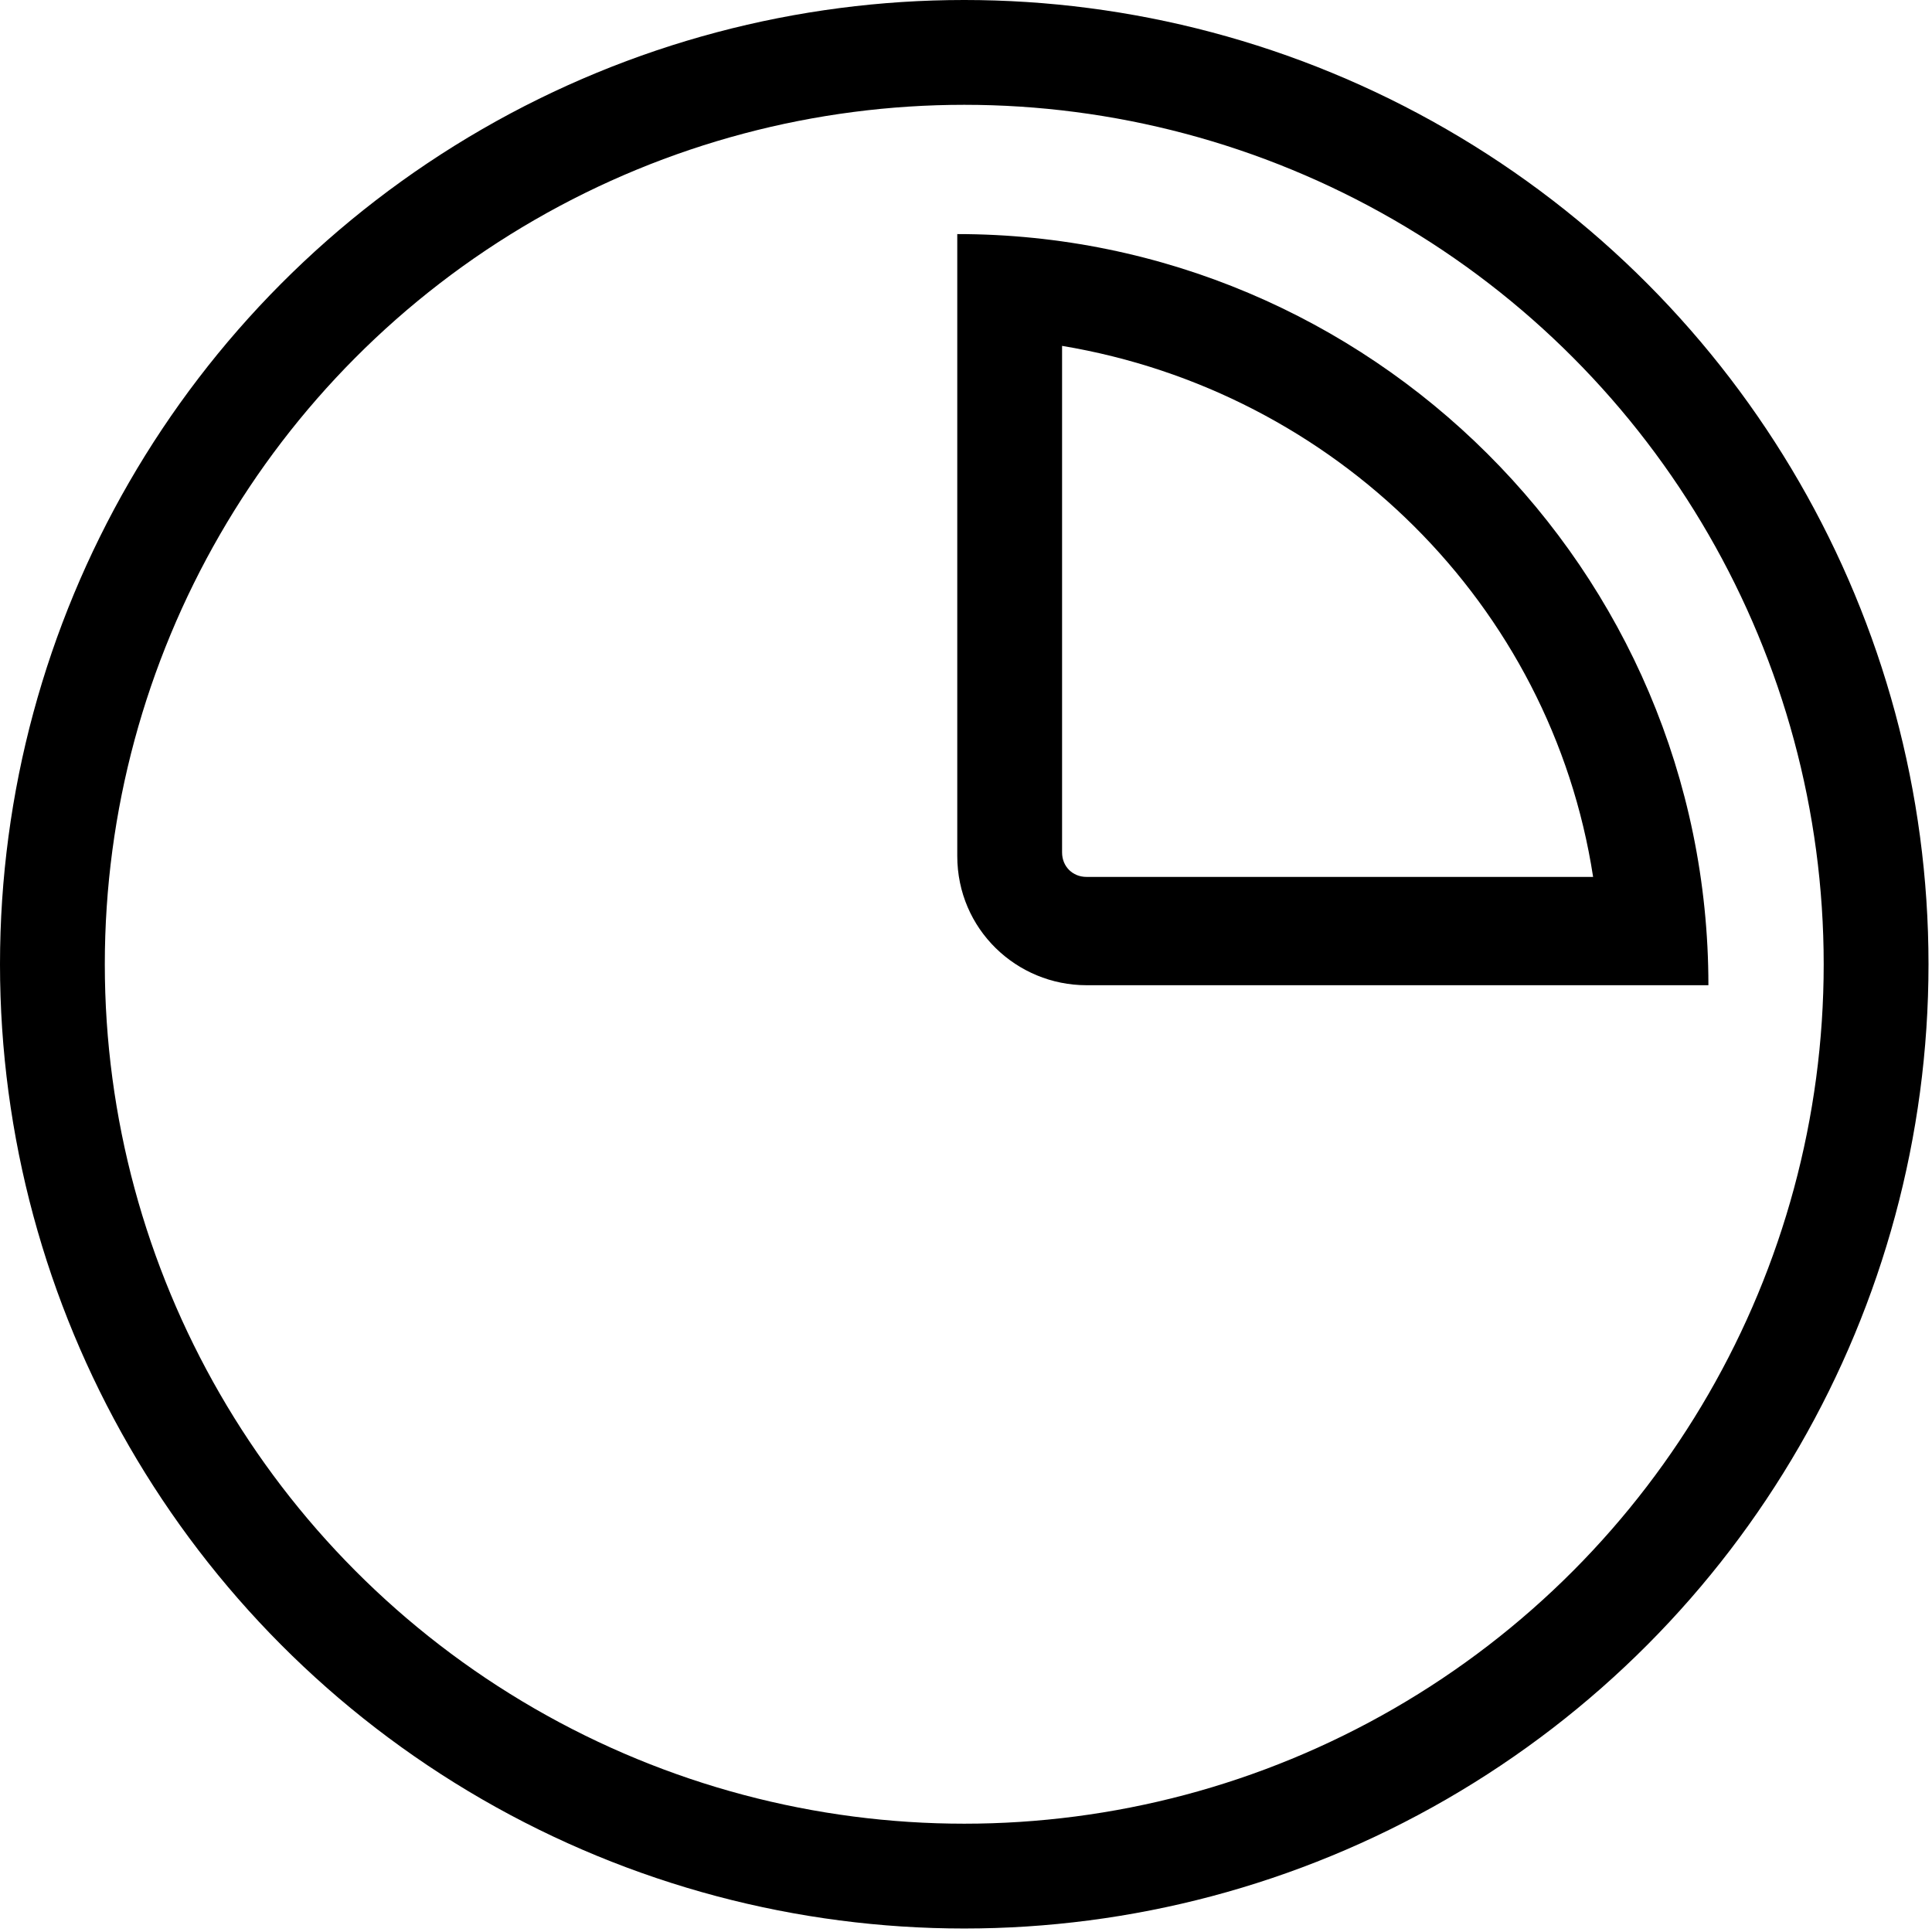
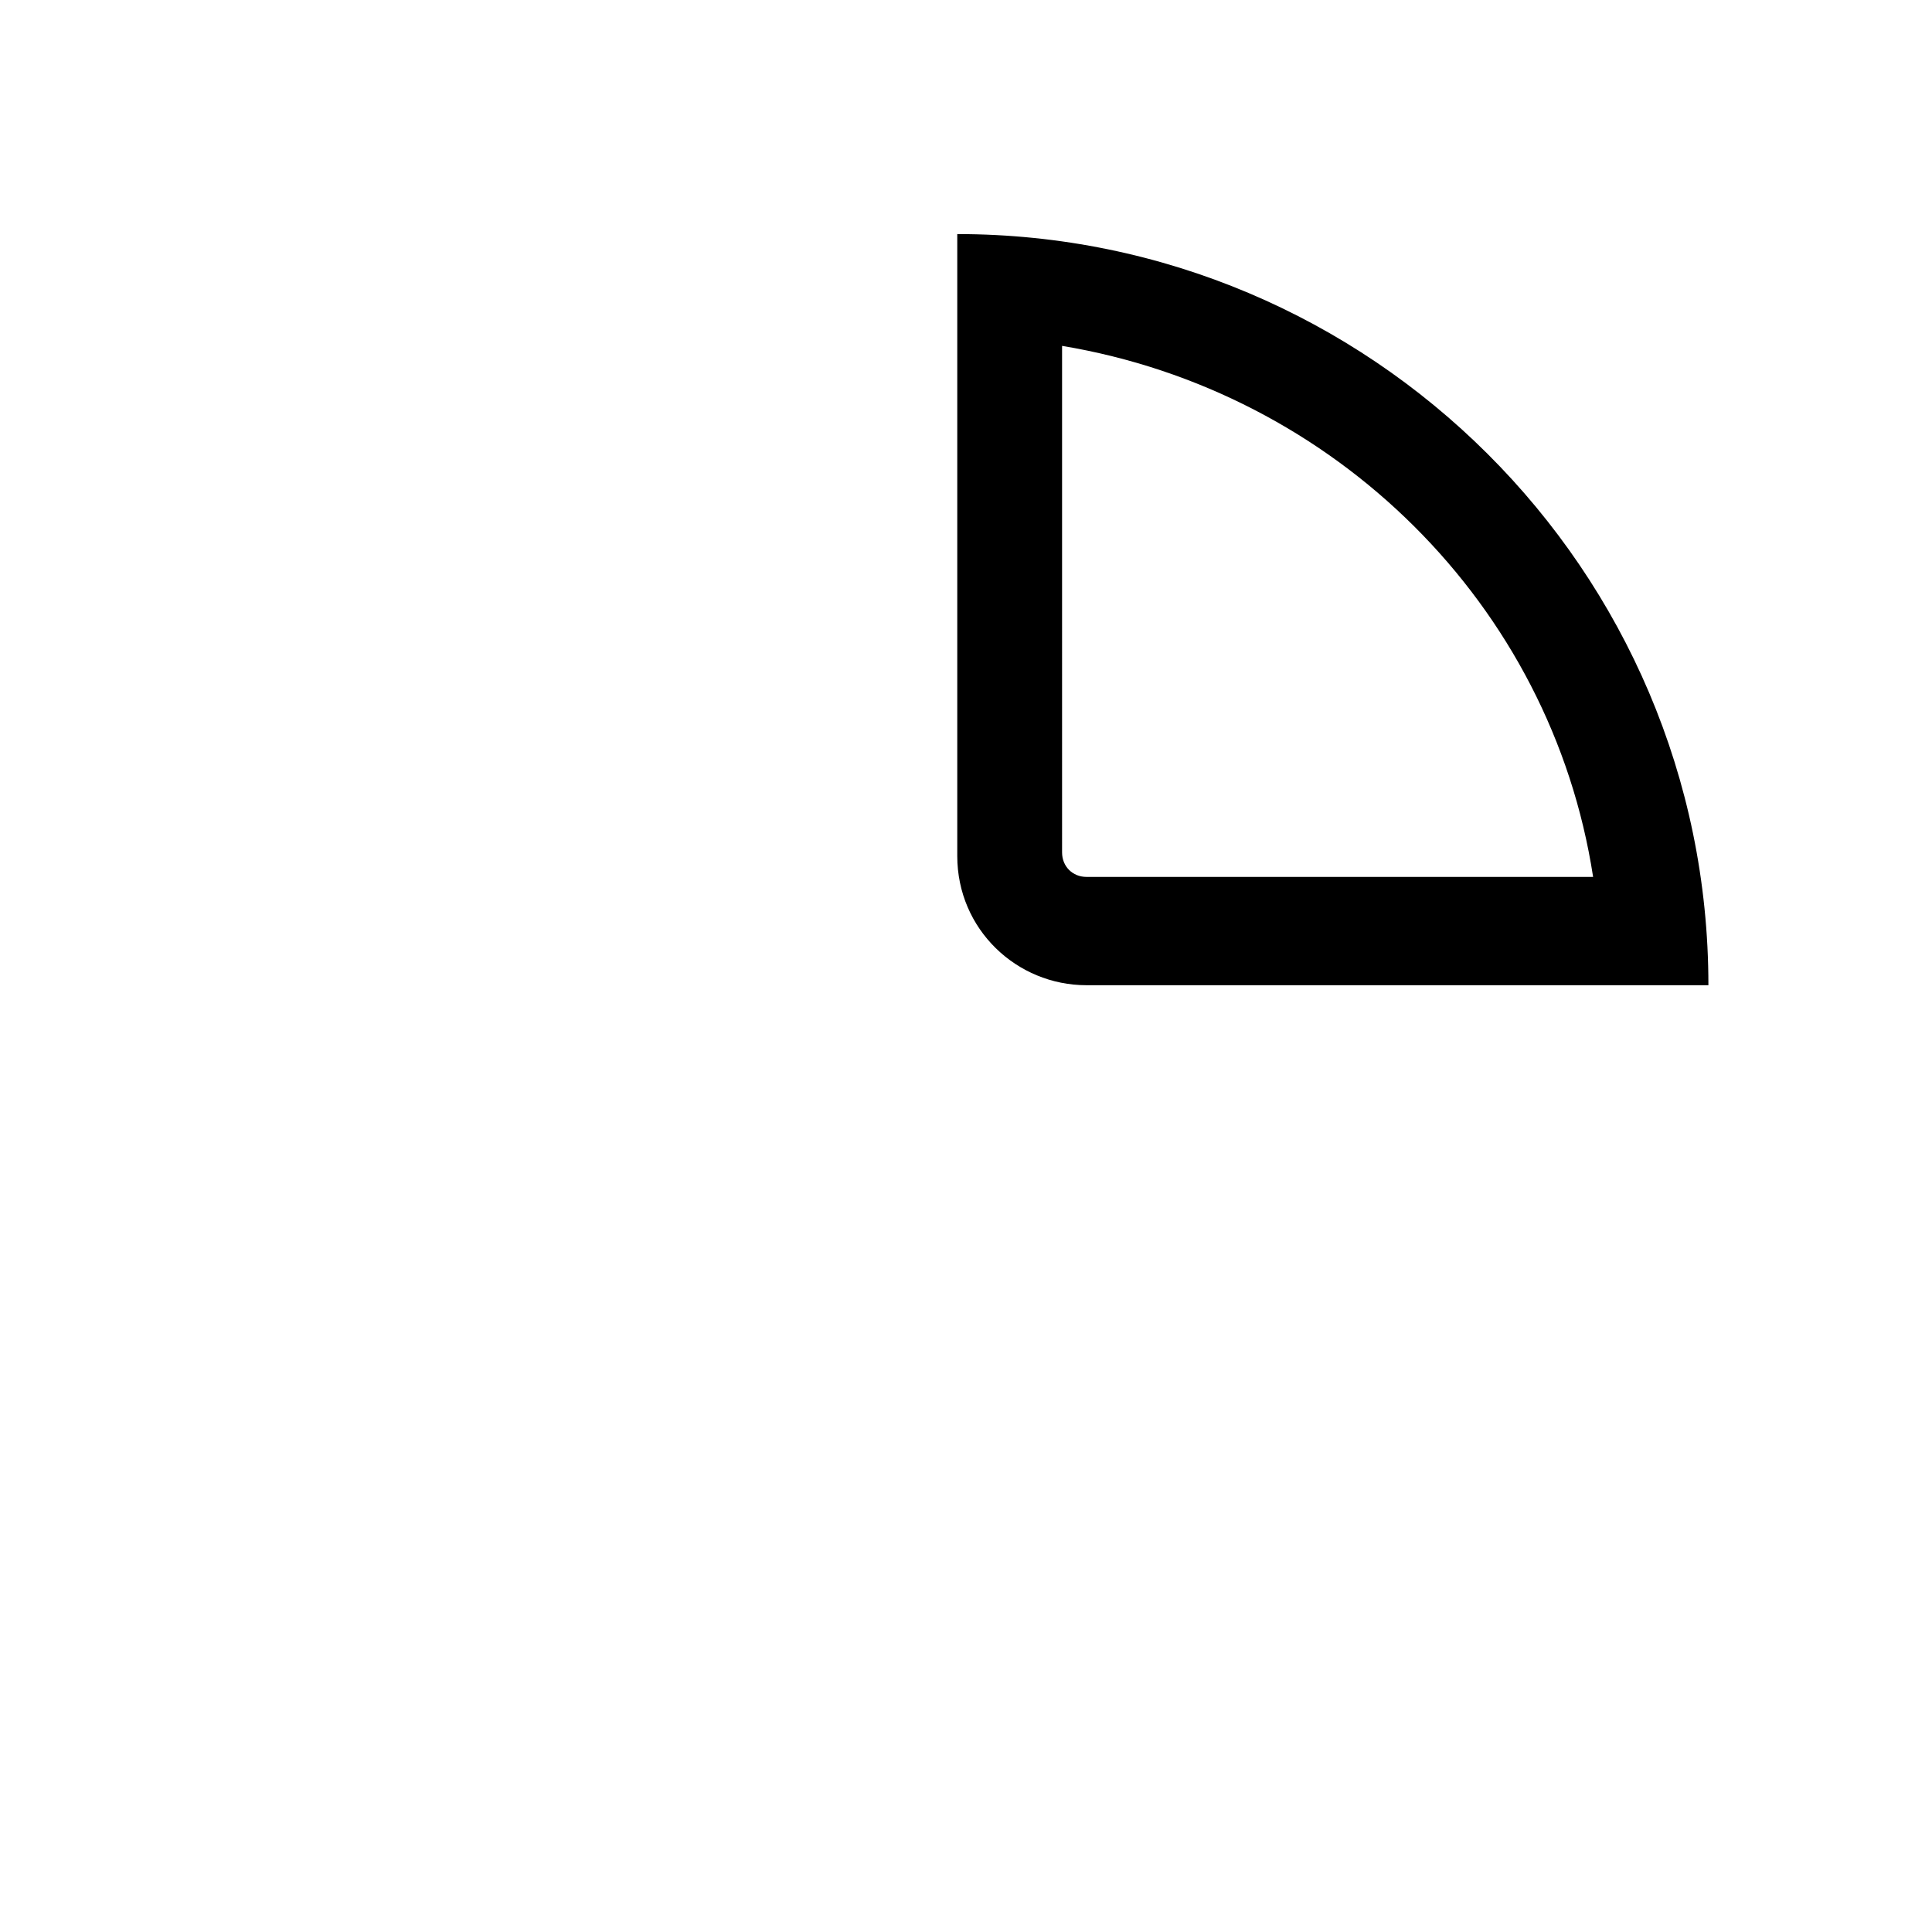
<svg xmlns="http://www.w3.org/2000/svg" xml:space="preserve" style="enable-background:new 0 0 55.3 55.3;" viewBox="0 0 55.3 55.3" y="0px" x="0px" id="Layer_1" version="1.1">
  <style type="text/css">
	.st0{fill:none;stroke:#000000;stroke-width:3;stroke-linecap:round;stroke-miterlimit:10;}
</style>
  <g>
    <g>
      <path d="M744.2,260c1.2,0,2.5,0.2,3.7,0.5l0.8,0.3c3.2,1.2,5.8,3.2,7.7,5.9c1.9,2.7,2.8,5.8,2.7,9l0,0.1v0.1l0,4.4l0,7.6l0,3.6h-7    h-3.7l-1.6,3.3l-1.6,3.3l-0.9,0.3l-0.9-0.3l-1.6-3.3l-1.6-3.4h-3.7h-7l0-3.6l0-7.7V276v-0.1l0-0.1c-0.1-3.3,0.9-6.4,2.7-9.1    c1.9-2.7,4.5-4.7,7.7-5.9l0.9-0.3C741.8,260.2,743,260,744.2,260L744.2,260 M744.2,254c-1.8,0-3.7,0.3-5.5,0.8l-1.1,0.4    c-4.3,1.6-7.9,4.4-10.5,8.1c-2.6,3.7-3.9,8.1-3.8,12.6v4.2l0,7.7h0l-4.8,4.5l1.6,5.1h16.3l2.7,5.4l5.2,2l5.2-2l2.7-5.4h16.3    l1.6-5.1l-4.8-4.5h0l0-7.6l0-4.4c0.1-4.5-1.2-8.8-3.8-12.6c-2.6-3.7-6.2-6.5-10.5-8.1l-1-0.4l0,0C747.9,254.3,746,254,744.2,254    L744.2,254z" />
    </g>
    <polygon points="736.2,258.9 741.8,250 746.6,250 752.3,258.9" />
  </g>
  <g id="Group_76_">
    <g id="Vector_13_167_">
      <g transform="translate(62453.9 54841.9)">
        <path d="M835.7,293l0.6-4.2l7.5,0.4l-0.4,3.8H835.7z" id="path18_fill_167_" />
      </g>
    </g>
    <g id="Vector_13_166_">
      <g transform="translate(62489.8 54841.9)">
        <path d="M849.1,293l0.6-4.2l7.5,0.4l-0.4,3.8H849.1z" id="path18_fill_166_" />
      </g>
    </g>
  </g>
  <g id="Group_75_">
    <g id="Vector_13_165_">
      <g transform="translate(62453.9 54805.7)">
        <path d="M835.7,278.7l0.6-4.2l7.5,0.4l-0.4,3.8H835.7z" id="path18_fill_165_" />
      </g>
    </g>
    <g id="Vector_13_164_">
      <g transform="translate(62489.8 54805.7)">
        <path d="M849.1,278.7l0.6-4.2l7.5,0.4l-0.4,3.8H849.1z" id="path18_fill_164_" />
      </g>
    </g>
    <g id="Vector_13_163_">
      <g transform="translate(62525.6 54805.7)">
        <path d="M862.5,278.7l0.6-4.2l7.5,0.4l-0.4,3.8H862.5z" id="path18_fill_163_" />
      </g>
    </g>
  </g>
  <g id="Group_74_">
    <g id="Vector_13_162_">
      <g transform="translate(62453.9 54823.8)">
        <path d="M835.7,285.8l0.6-4.2l7.5,0.4l-0.4,3.8H835.7z" id="path18_fill_162_" />
      </g>
    </g>
    <g id="Vector_13_161_">
      <g transform="translate(62489.8 54823.8)">
        <path d="M849.1,285.8l0.6-4.2l7.5,0.4l-0.4,3.8H849.1z" id="path18_fill_161_" />
      </g>
    </g>
    <g id="Vector_13_160_">
      <g transform="translate(62525.6 54823.8)">
-         <path d="M862.5,285.8l0.6-4.2l7.5,0.4l-0.4,3.8H862.5z" id="path18_fill_160_" />
-       </g>
+         </g>
    </g>
  </g>
-   <path d="M878.9,255.4h-51.7l-1.6,5.7l4.4-2.3l-4.5,2.4l1.3,41.5l52.9,1.1l0.6-42.6h0L878.9,255.4z M874.1,297l-42.2,0.4l-0.9-26.1  l43.8-0.1L874.1,297z M831,265.5l0.6-4.3L874,261l0.8,4.5L831,265.5z" />
  <g>
    <g>
      <path d="M30.4,9.9c7.8,1.3,14,7.4,15.2,15.2H31.1c-0.4,0-0.7-0.3-0.7-0.7V9.9 M27.4,6.7v17.8c0,2.1,1.7,3.7,3.7,3.7h17.8    C48.9,16.3,39.2,6.7,27.4,6.7L27.4,6.7z" />
    </g>
-     <circle r="26.1" cy="27.6" cx="27.6" class="st0" />
  </g>
</svg>